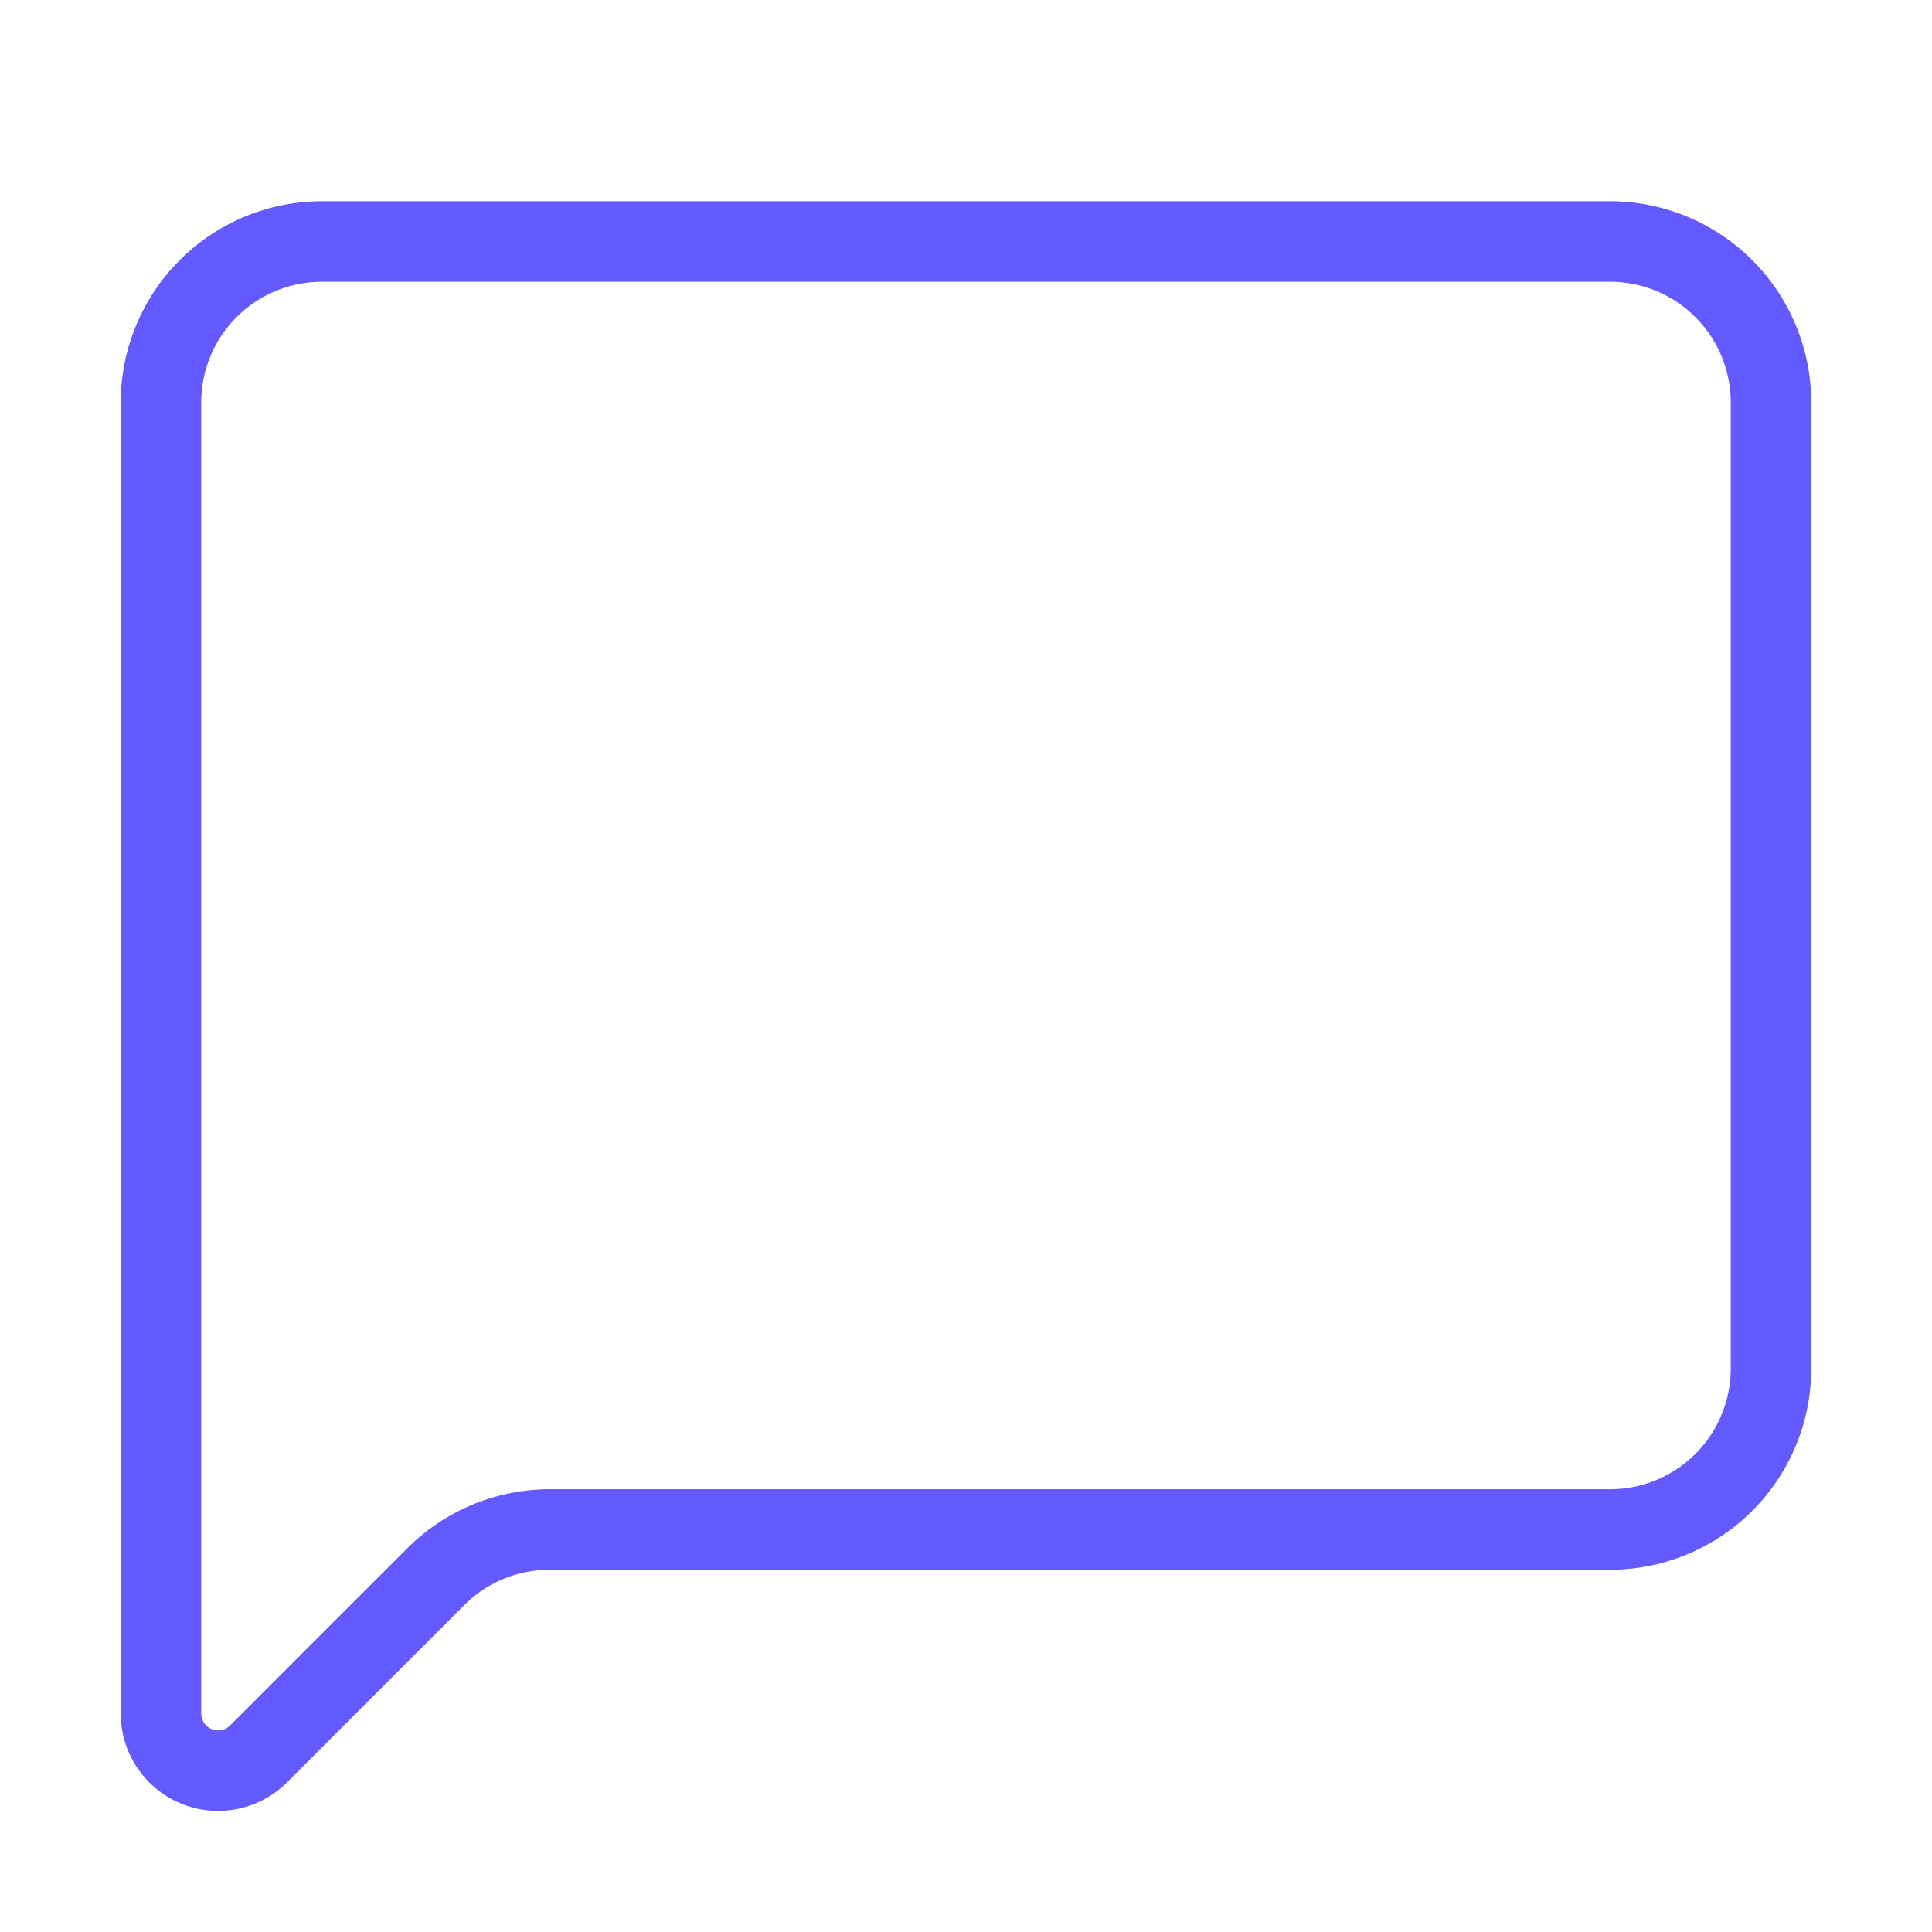
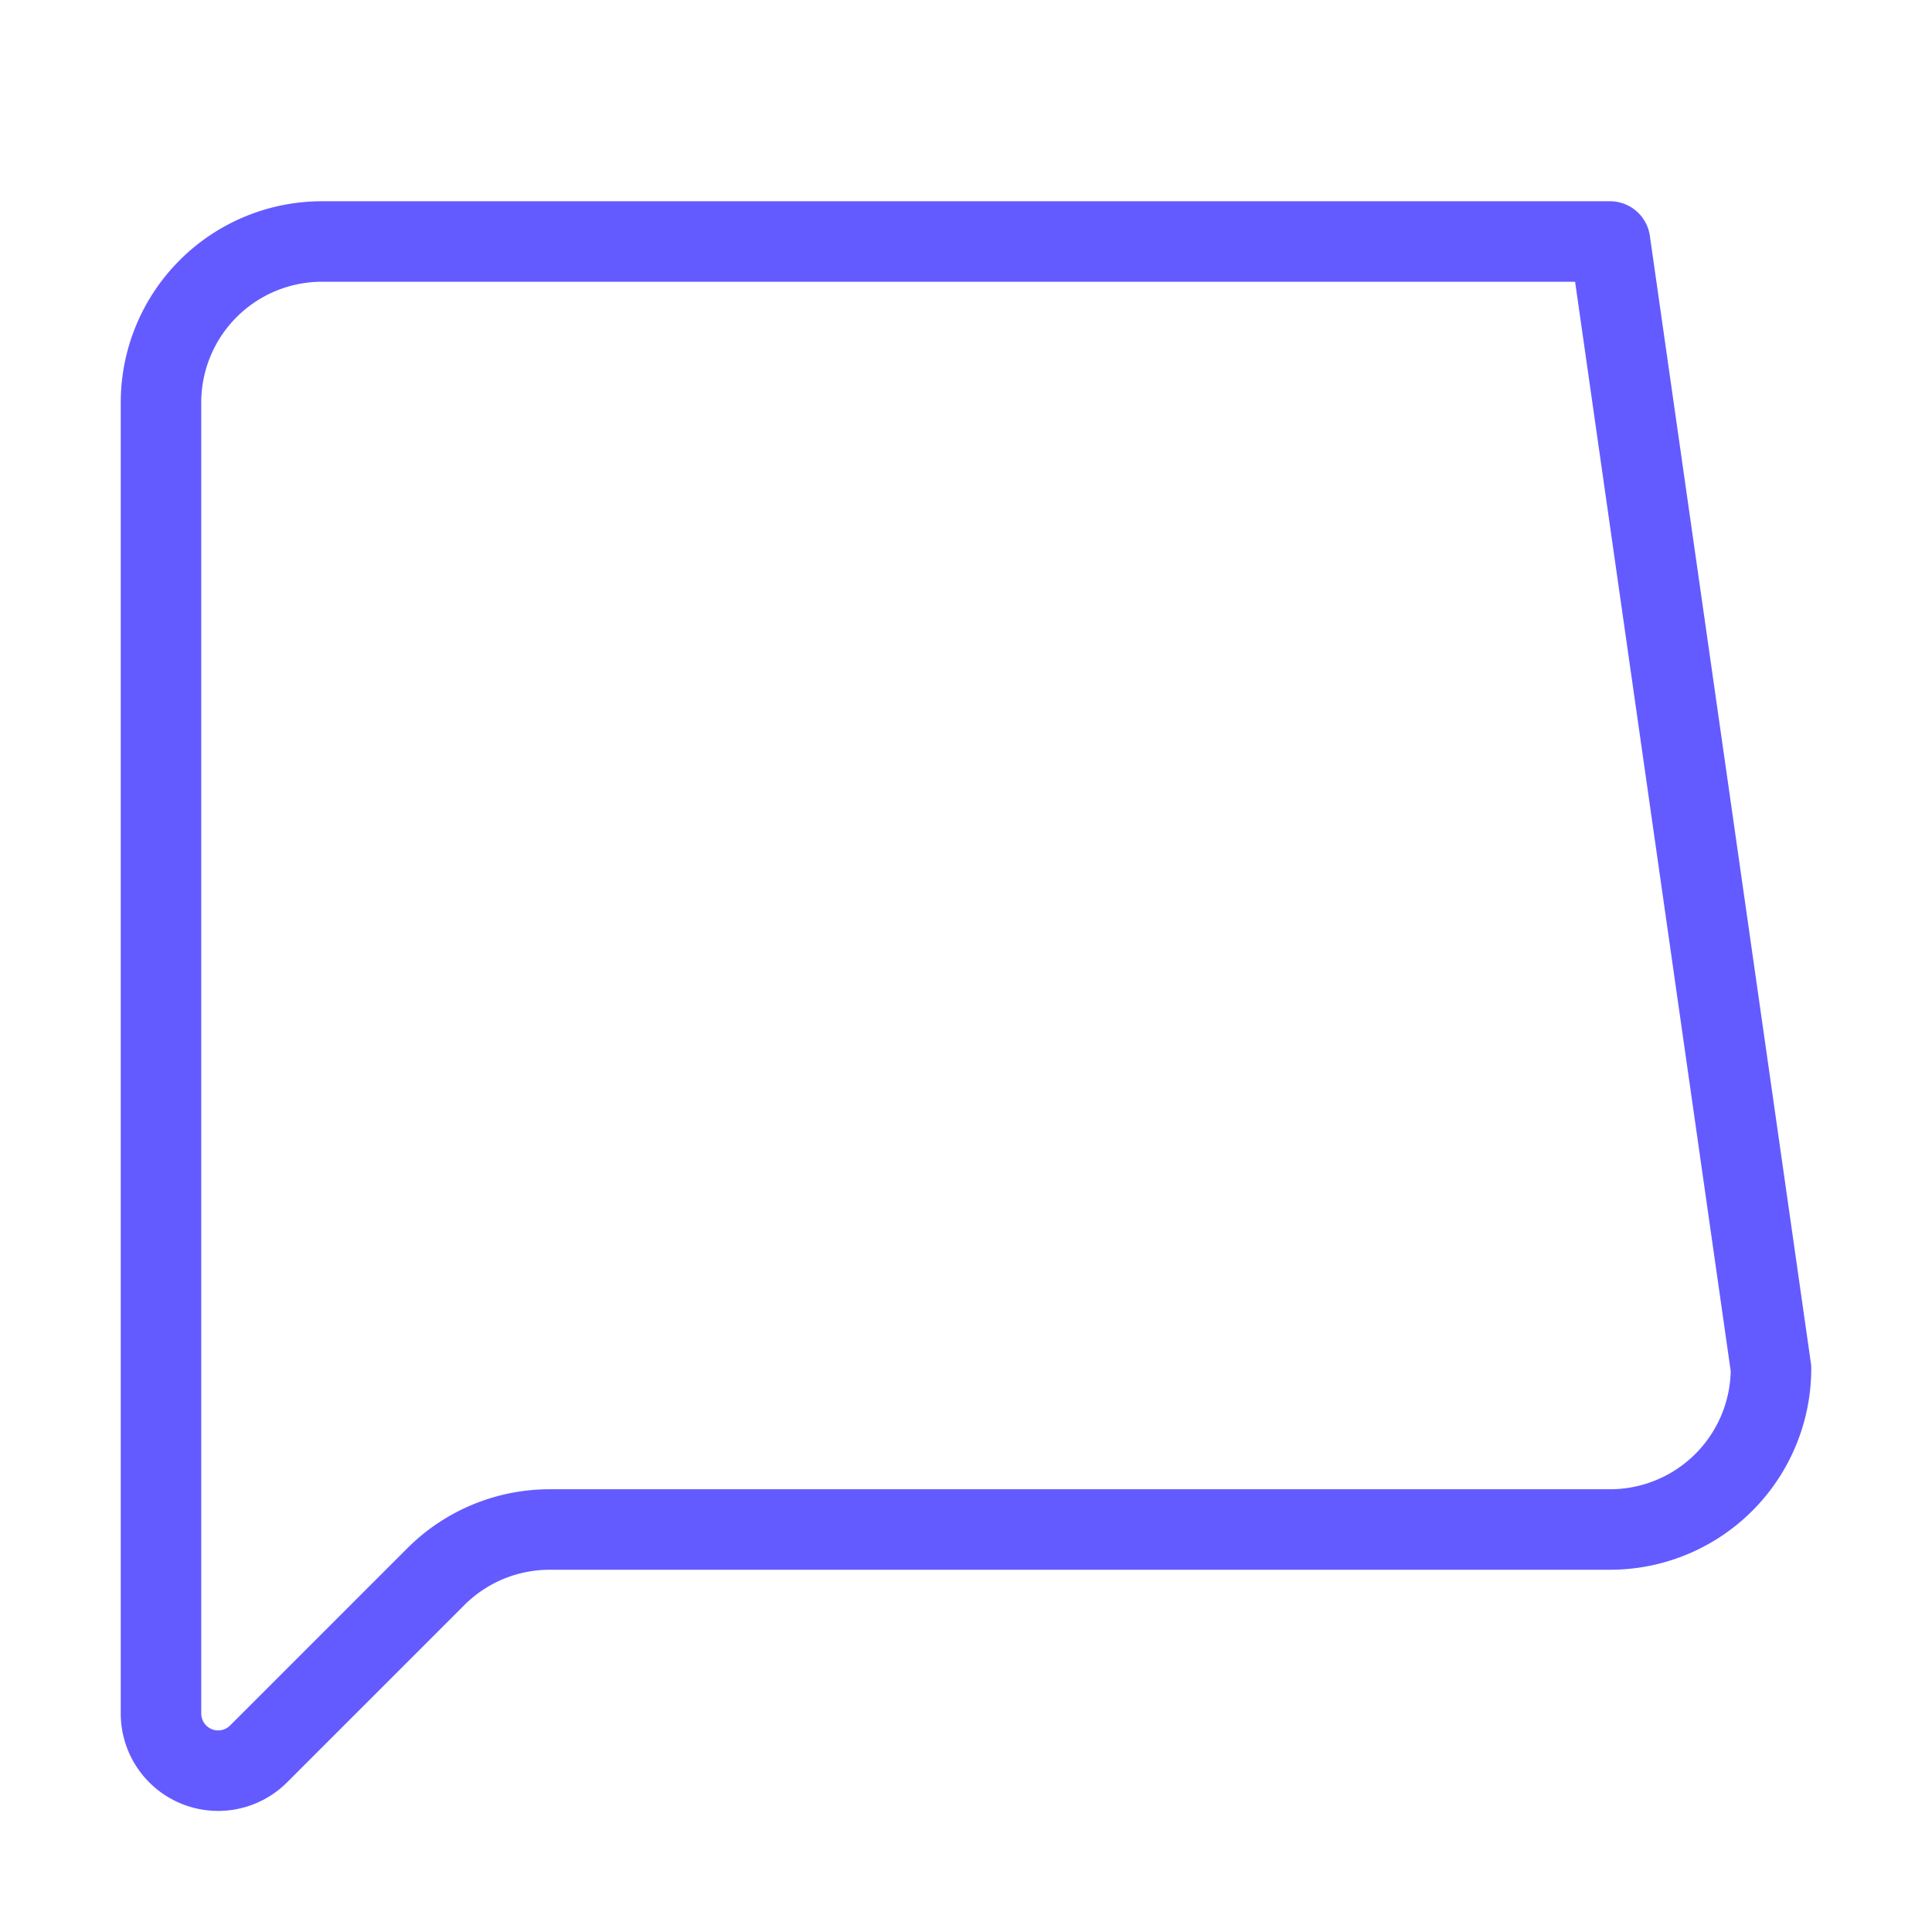
<svg xmlns="http://www.w3.org/2000/svg" width="48" height="48" viewBox="0 0 24 24" fill="none" stroke="#635bff" stroke-width="1" stroke-linecap="round" stroke-linejoin="round" class="lucide lucide-message-square-icon lucide-message-square">
-   <path d="M22 17a2 2 0 0 1-2 2H6.828a2 2 0 0 0-1.414.586l-2.202 2.202A.71.71 0 0 1 2 21.286V5a2 2 0 0 1 2-2h16a2 2 0 0 1 2 2z" />
+   <path d="M22 17a2 2 0 0 1-2 2H6.828a2 2 0 0 0-1.414.586l-2.202 2.202A.71.71 0 0 1 2 21.286V5a2 2 0 0 1 2-2h16z" />
</svg>